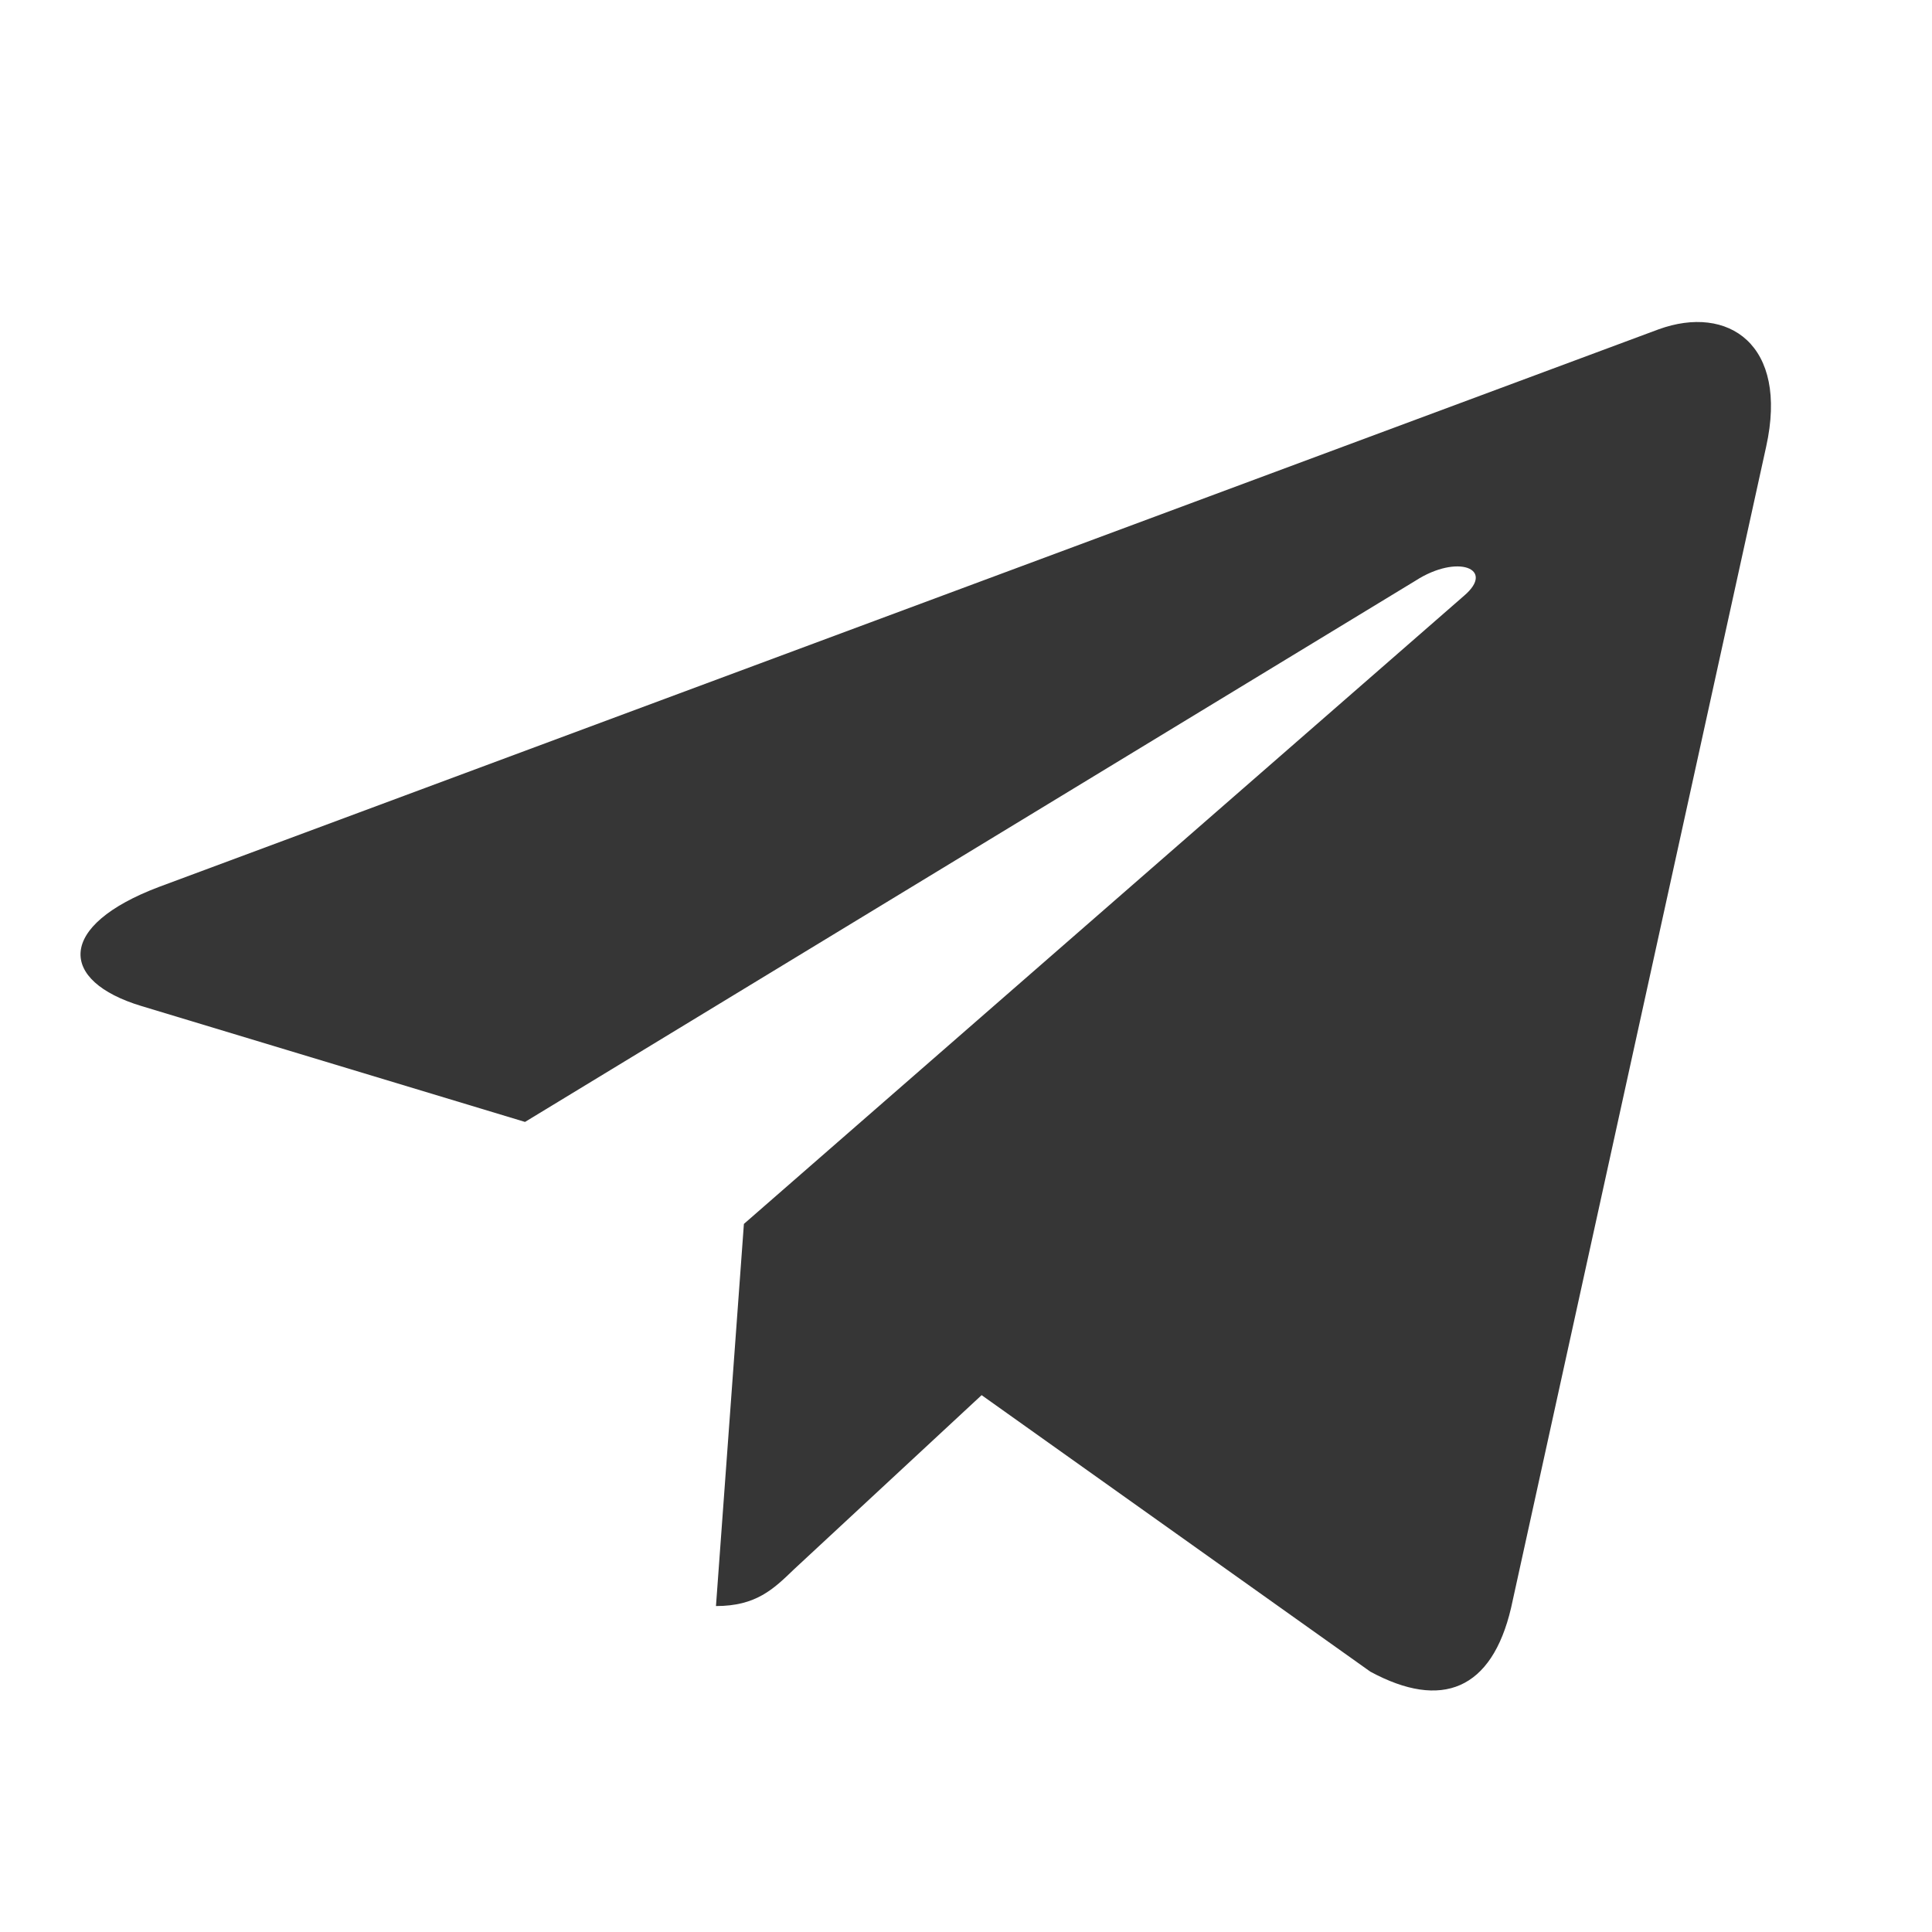
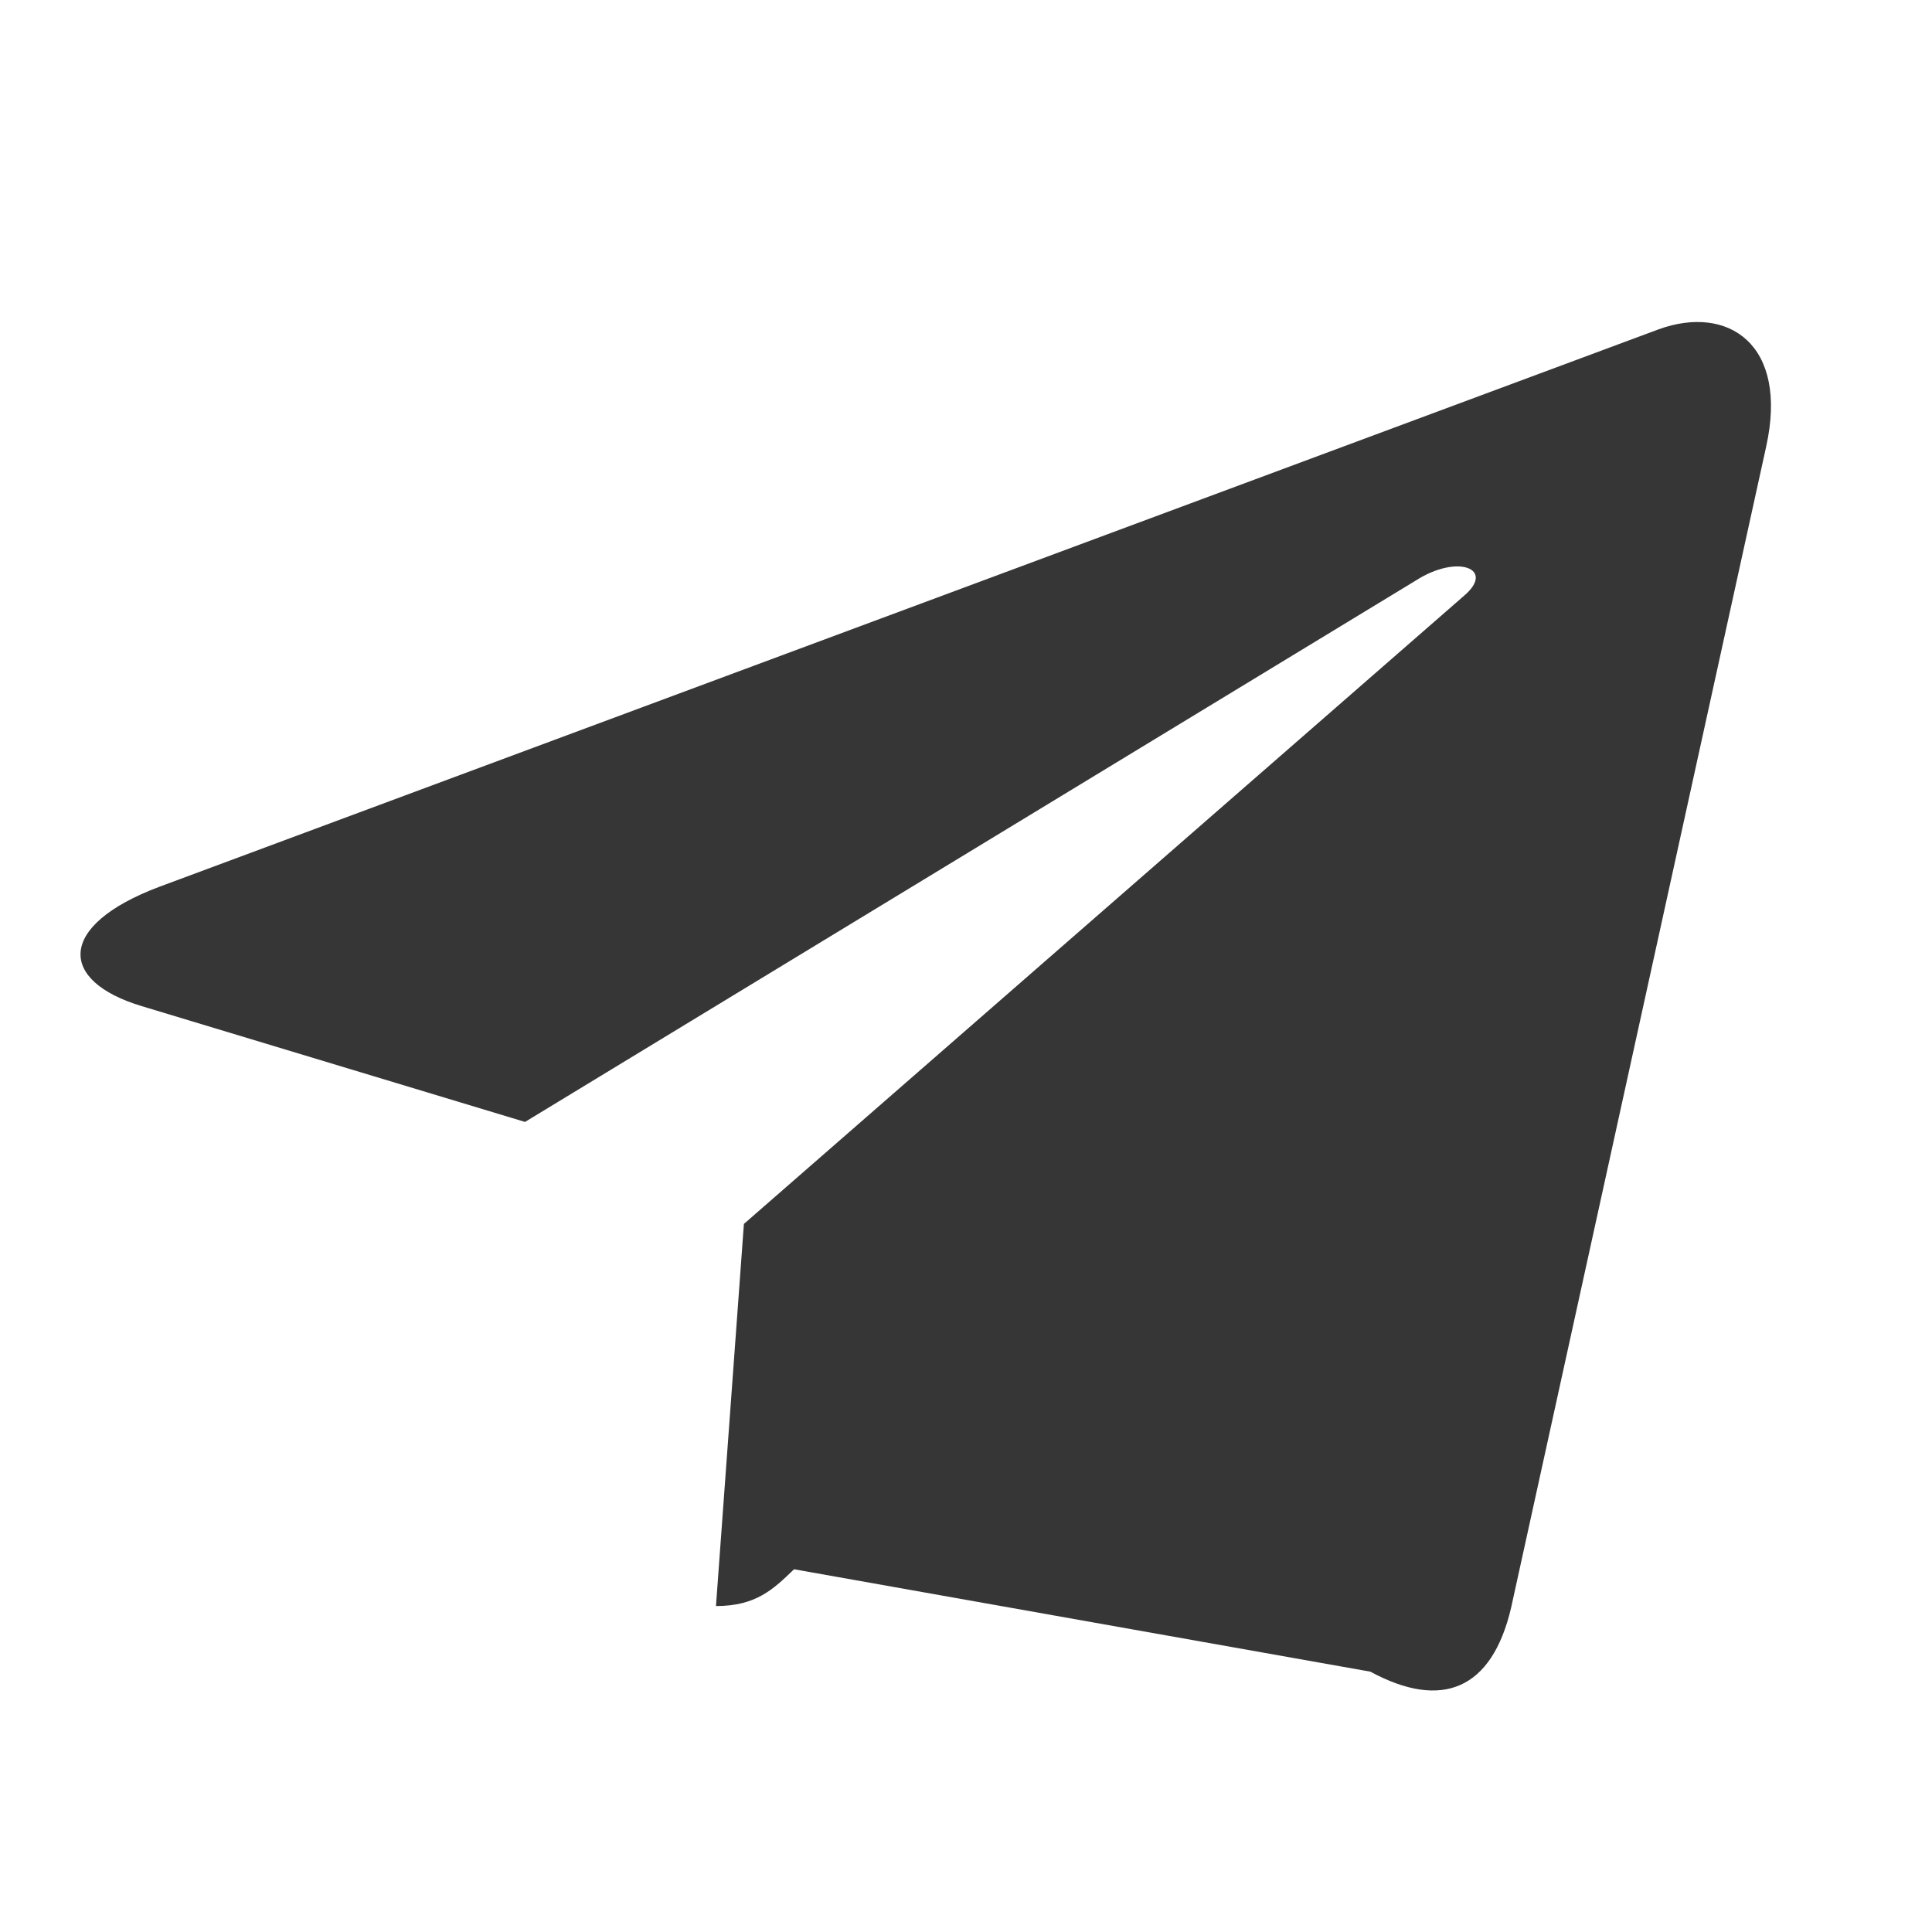
<svg xmlns="http://www.w3.org/2000/svg" width="24" height="24" viewBox="0 0 24 24" fill="none">
-   <path d="M21.94 5.548L18.771 19.974C18.532 20.992 17.909 21.245 17.023 20.766L12.194 17.331L9.864 19.494C9.606 19.743 9.391 19.951 8.894 19.951L9.241 15.204L18.19 7.398C18.579 7.064 18.105 6.878 17.585 7.213L6.522 13.937L1.759 12.498C0.723 12.186 0.704 11.498 1.974 11.018L20.604 4.091C21.467 3.778 22.221 4.276 21.94 5.548Z" fill="#363636" />
+   <path d="M21.94 5.548L18.771 19.974C18.532 20.992 17.909 21.245 17.023 20.766L9.864 19.494C9.606 19.743 9.391 19.951 8.894 19.951L9.241 15.204L18.19 7.398C18.579 7.064 18.105 6.878 17.585 7.213L6.522 13.937L1.759 12.498C0.723 12.186 0.704 11.498 1.974 11.018L20.604 4.091C21.467 3.778 22.221 4.276 21.94 5.548Z" fill="#363636" />
</svg>